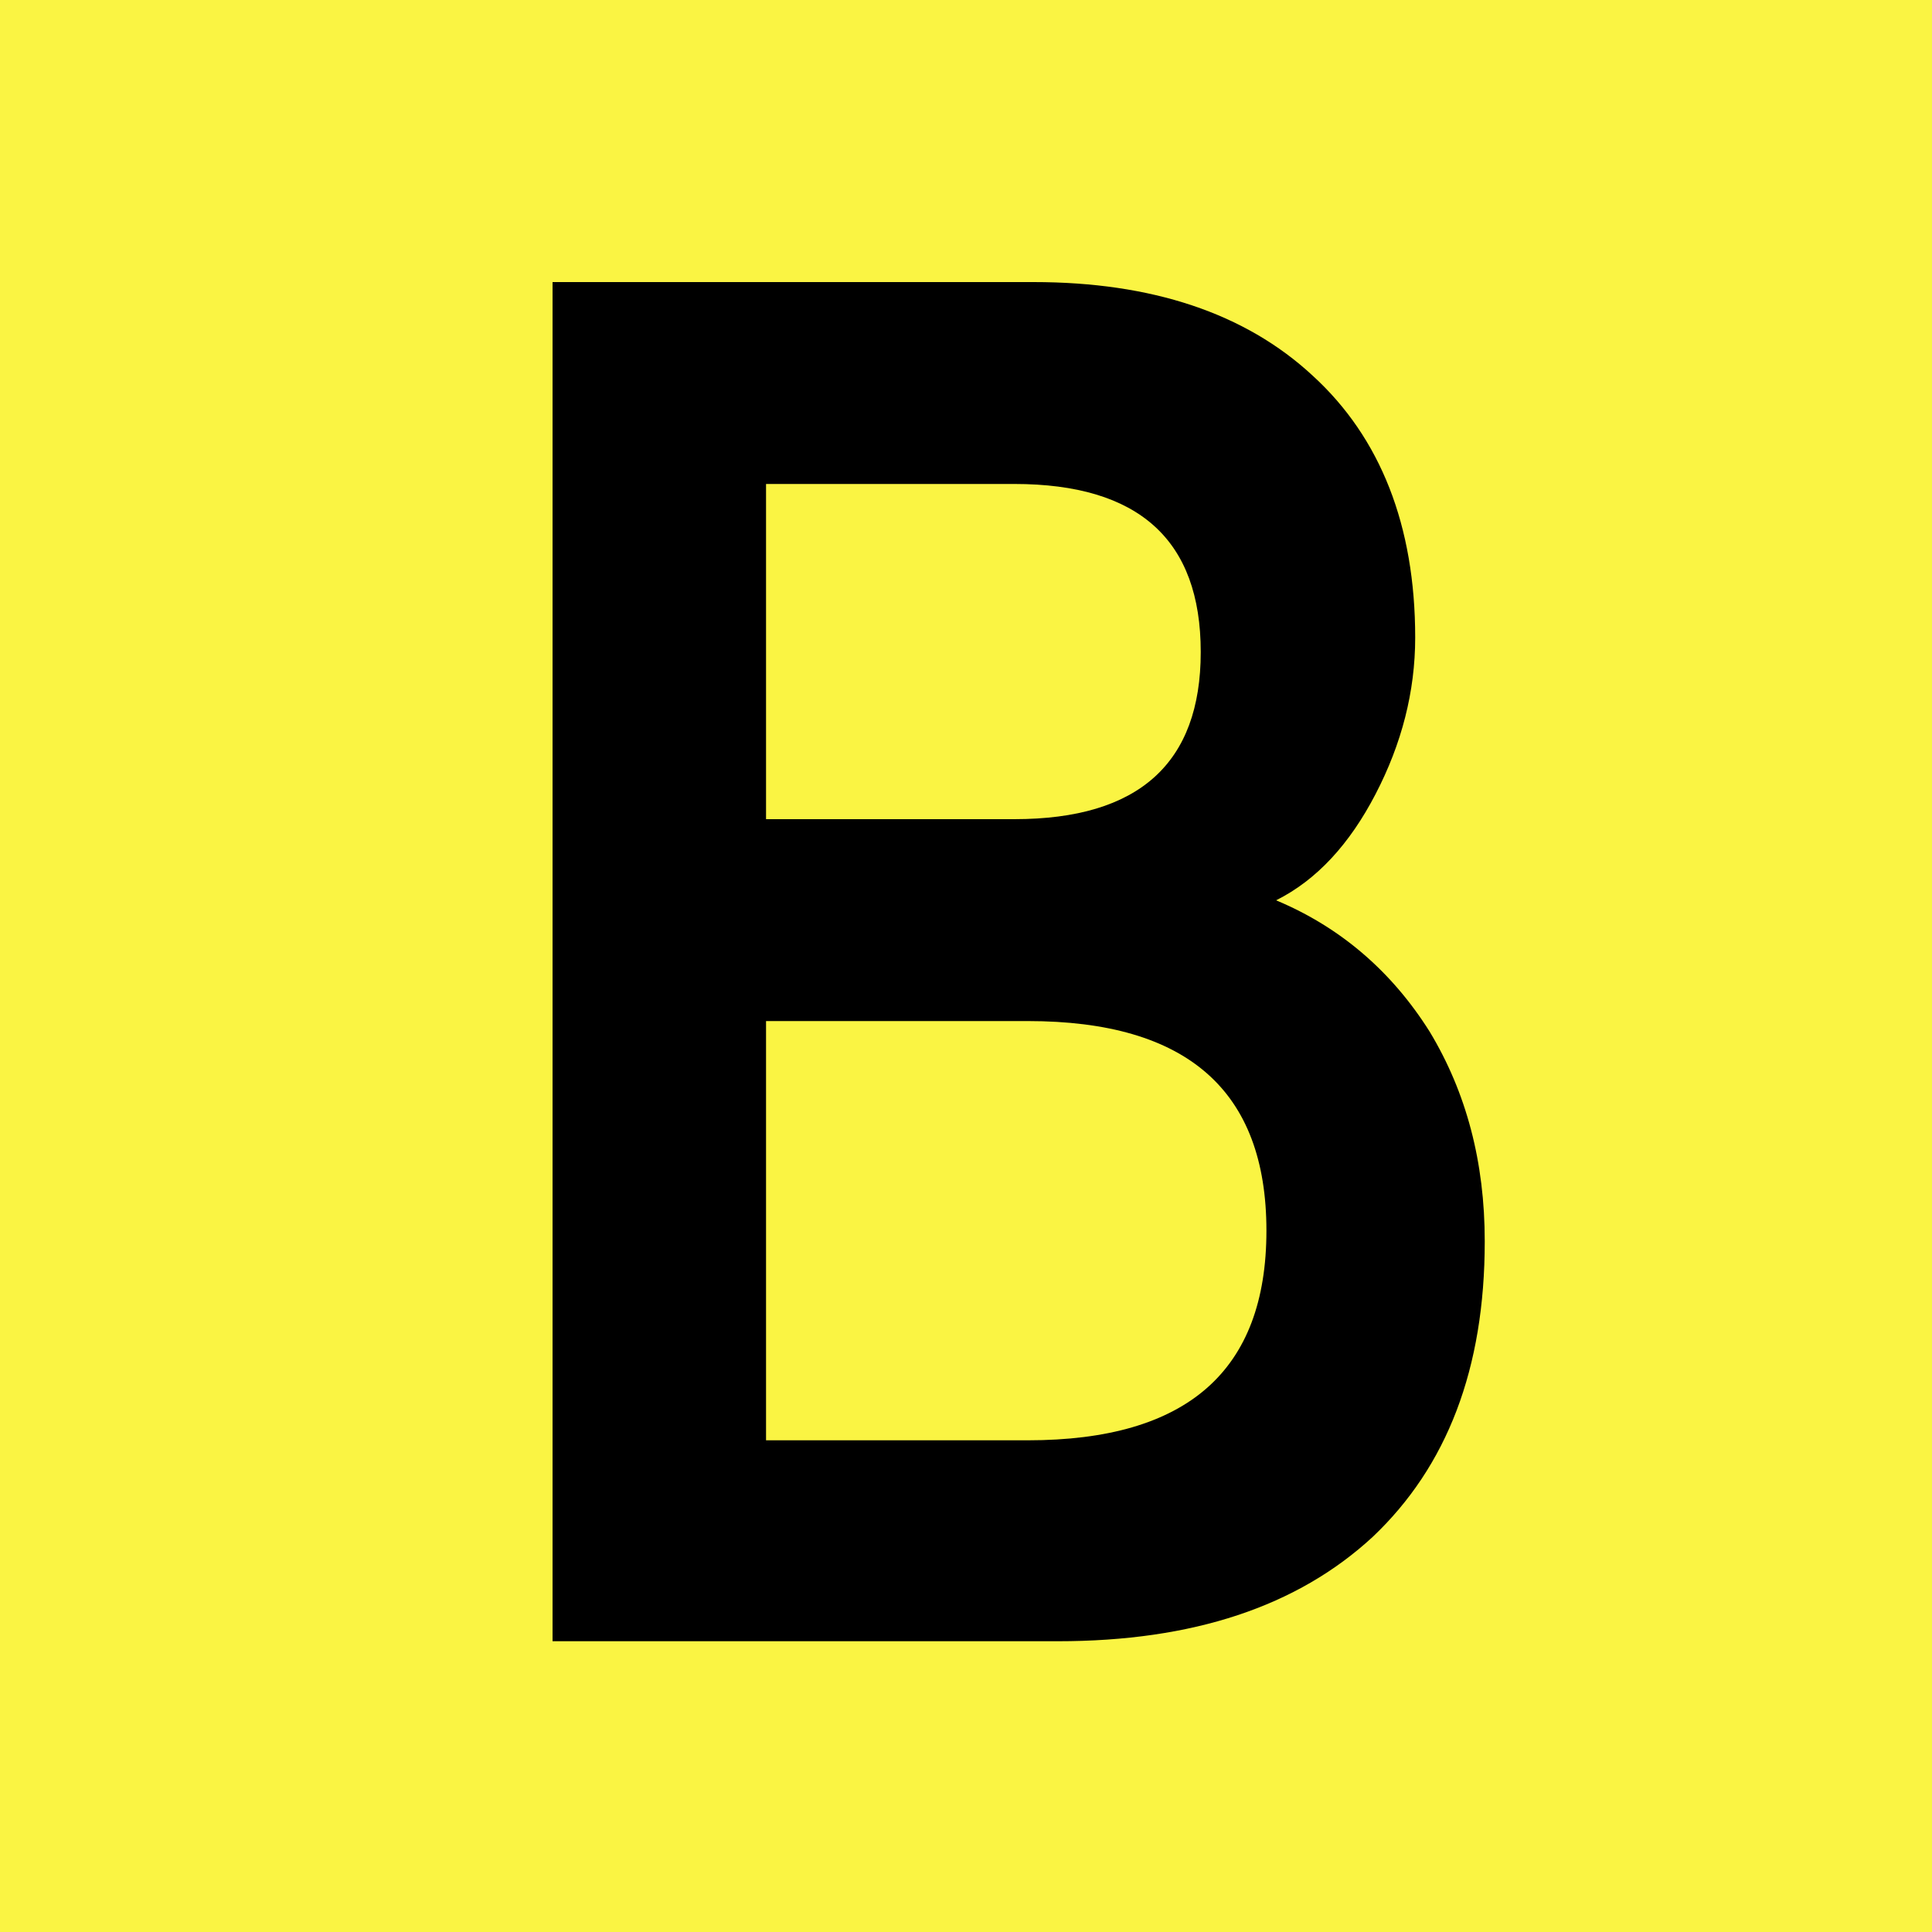
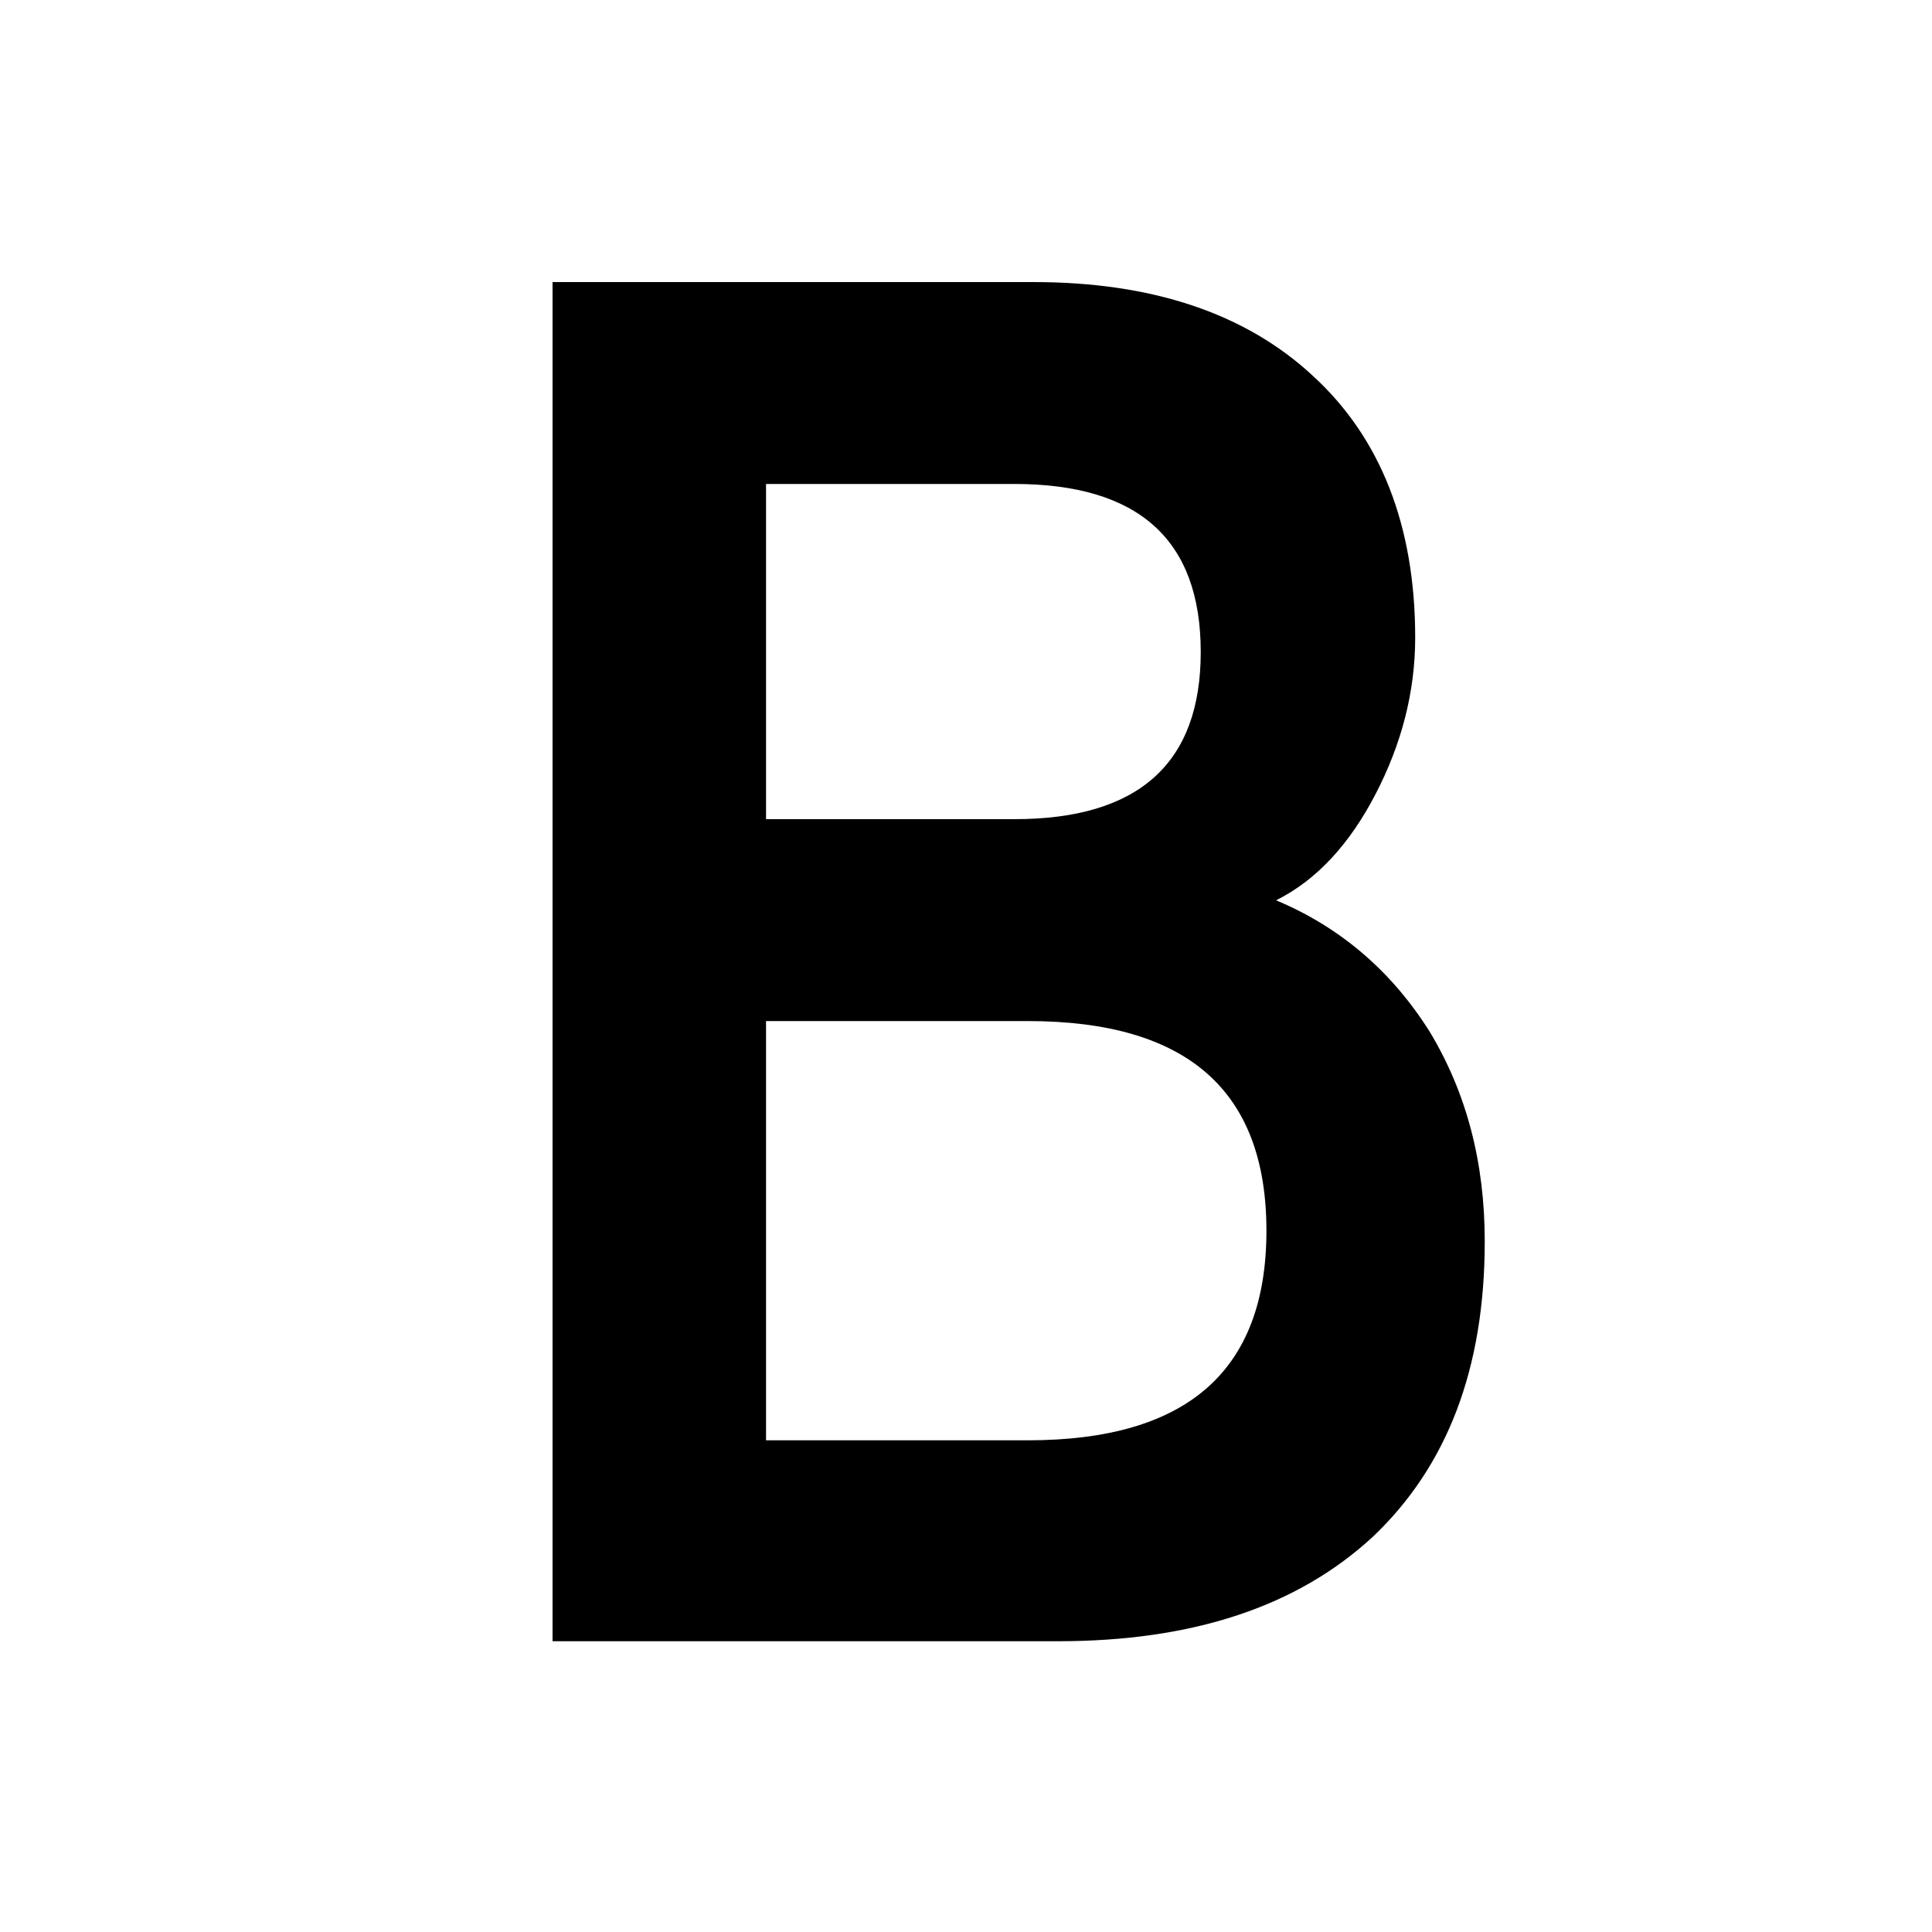
<svg xmlns="http://www.w3.org/2000/svg" version="1.1" id="Layer_1" x="0px" y="0px" viewBox="0 0 200 200" style="enable-background:new 0 0 200 200;" xml:space="preserve">
  <style type="text/css">
	.st0{fill:#FAF443;}
</style>
-   <rect x="0" y="0" class="st0" width="200" height="200" />
  <g>
    <path d="M57.2,170V29.2H107c12.2,0,21.9,3.2,28.9,9.7c7,6.4,10.6,15.5,10.6,27.1c0,5.6-1.4,11-4.1,16.2c-2.7,5.2-6.1,8.9-10.3,11   c6.7,2.8,12,7.4,15.9,13.6c3.8,6.3,5.7,13.5,5.7,21.7c0,13.2-3.9,23.3-11.6,30.6c-7.8,7.2-18.6,10.8-32.6,10.8H57.2z M79.3,84.8   H105c12.9,0,19.3-5.8,19.3-17.3c0-11.6-6.4-17.4-19.3-17.4H79.3V84.8z M79.3,149.1h27.1c16.5,0,24.7-7.2,24.7-21.7   c0-14.5-8.2-21.7-24.7-21.7H79.3V149.1z" />
  </g>
</svg>